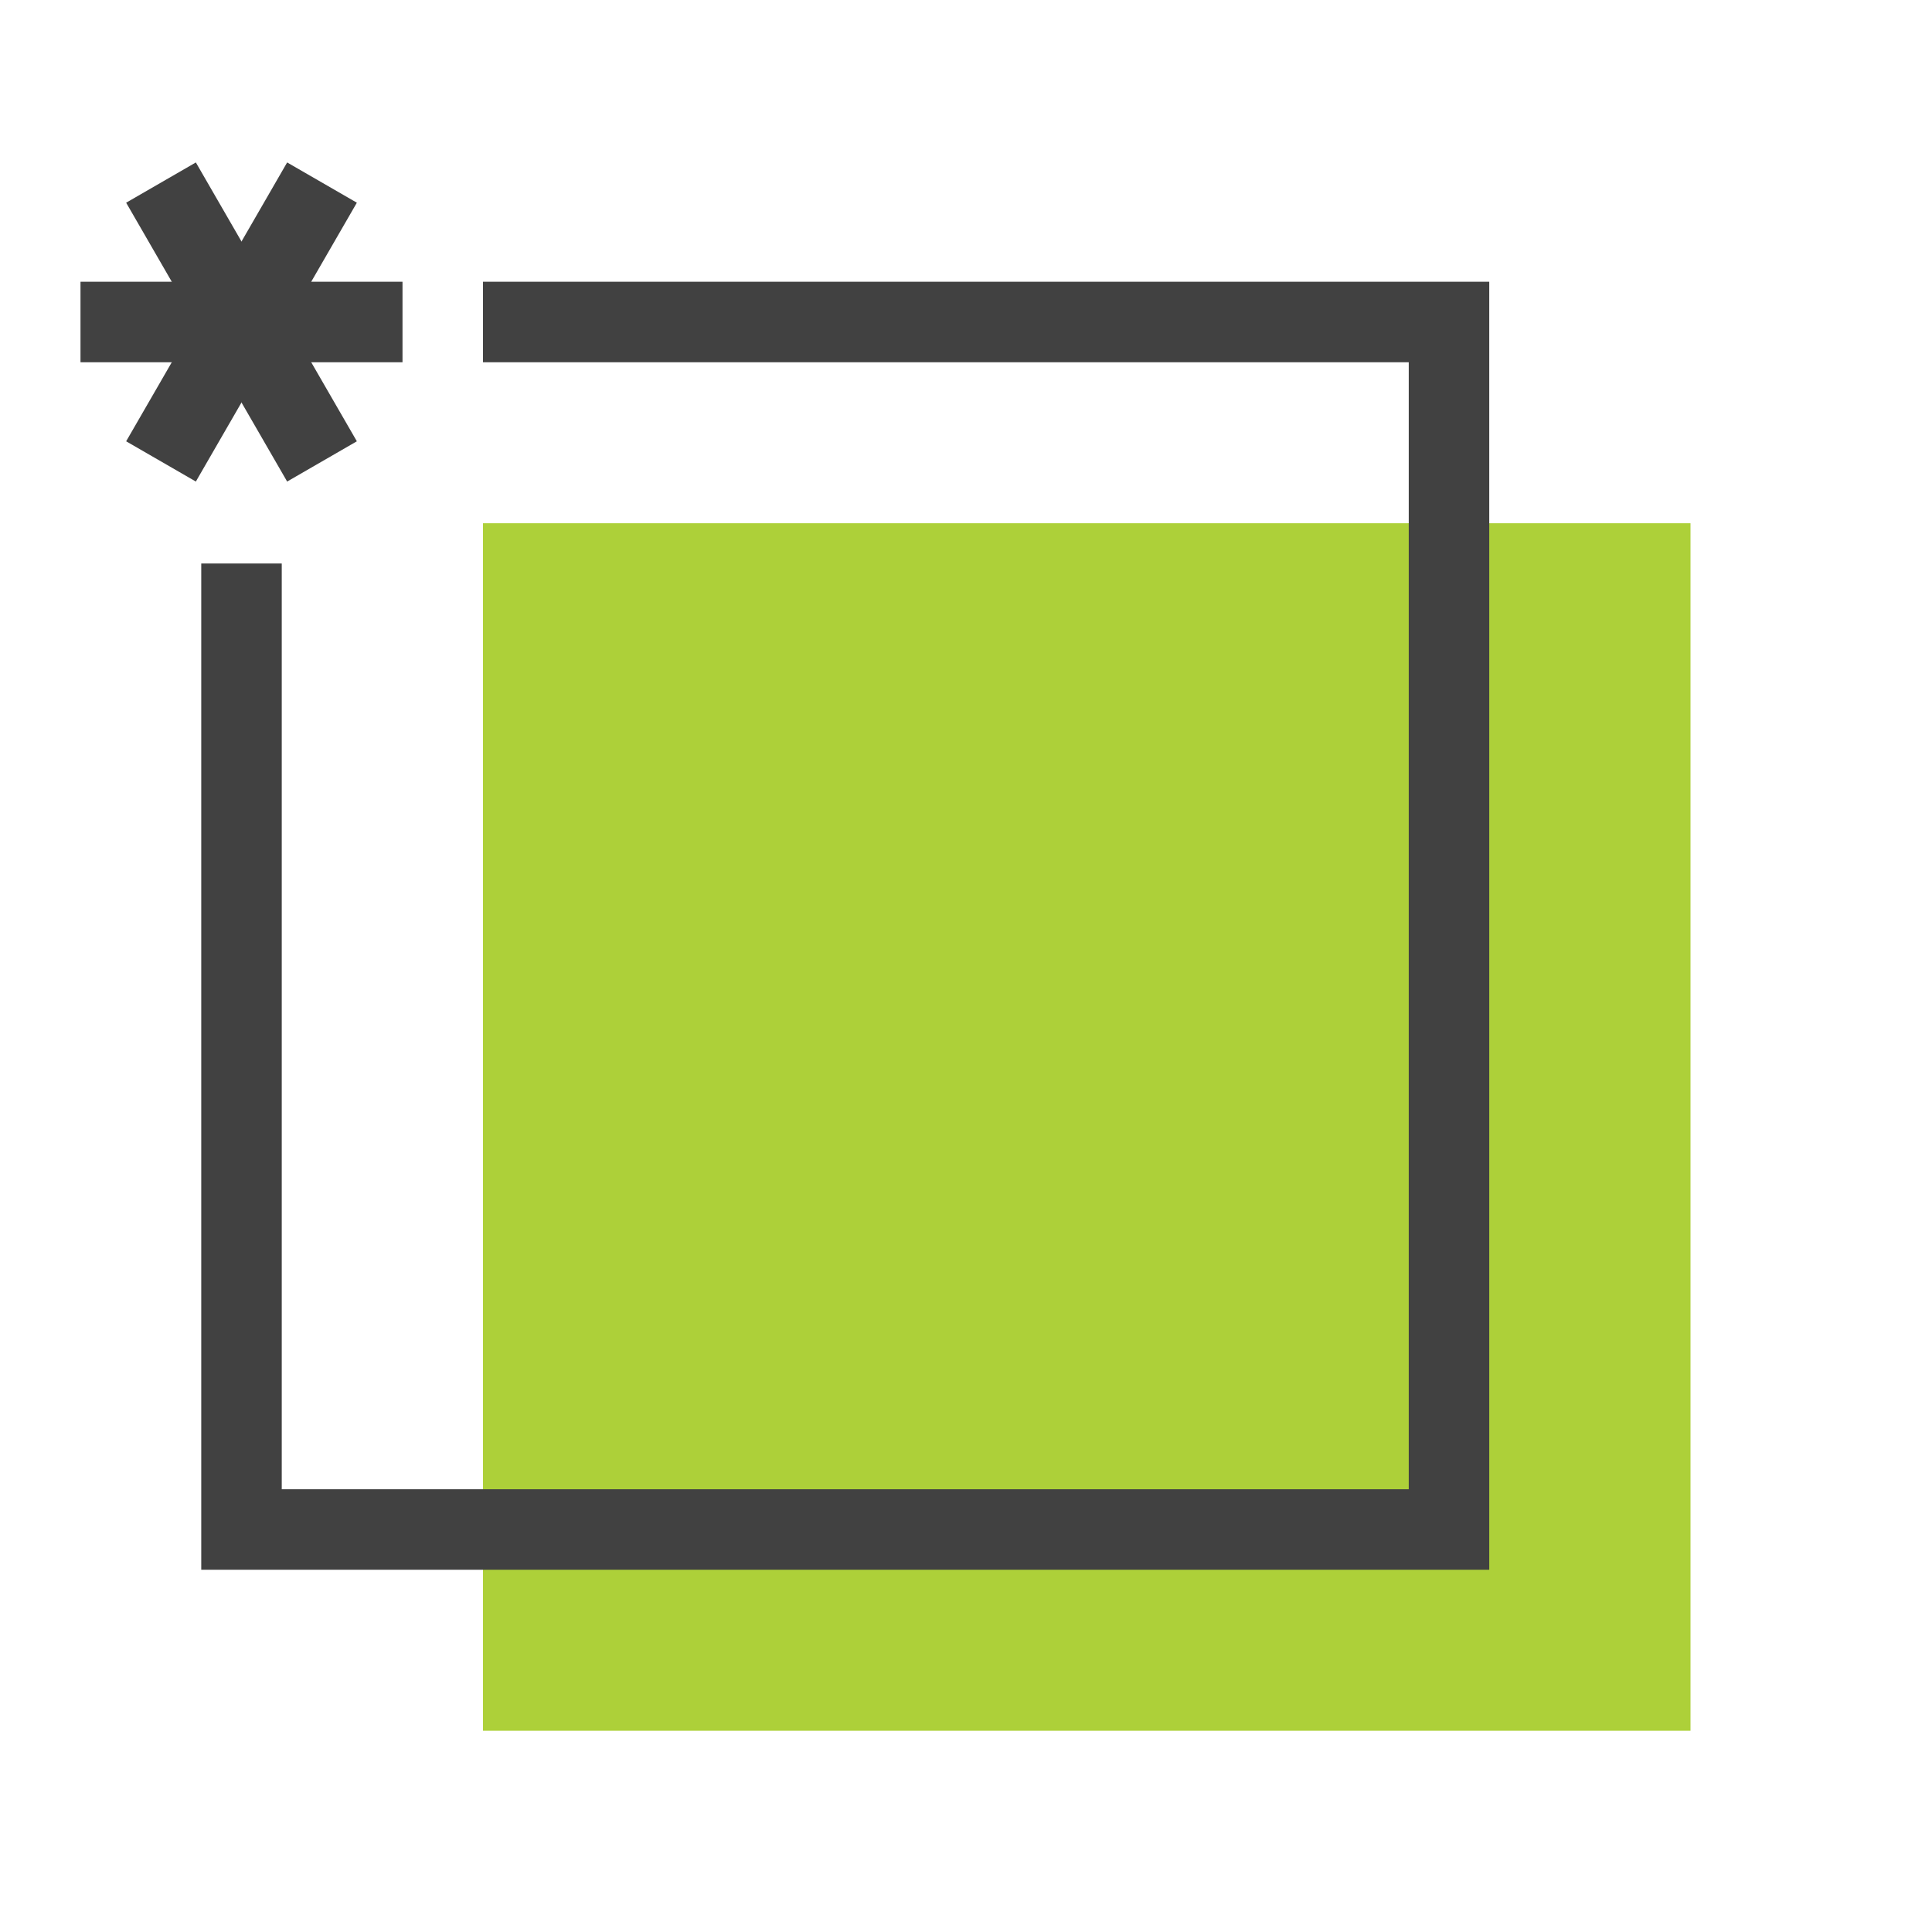
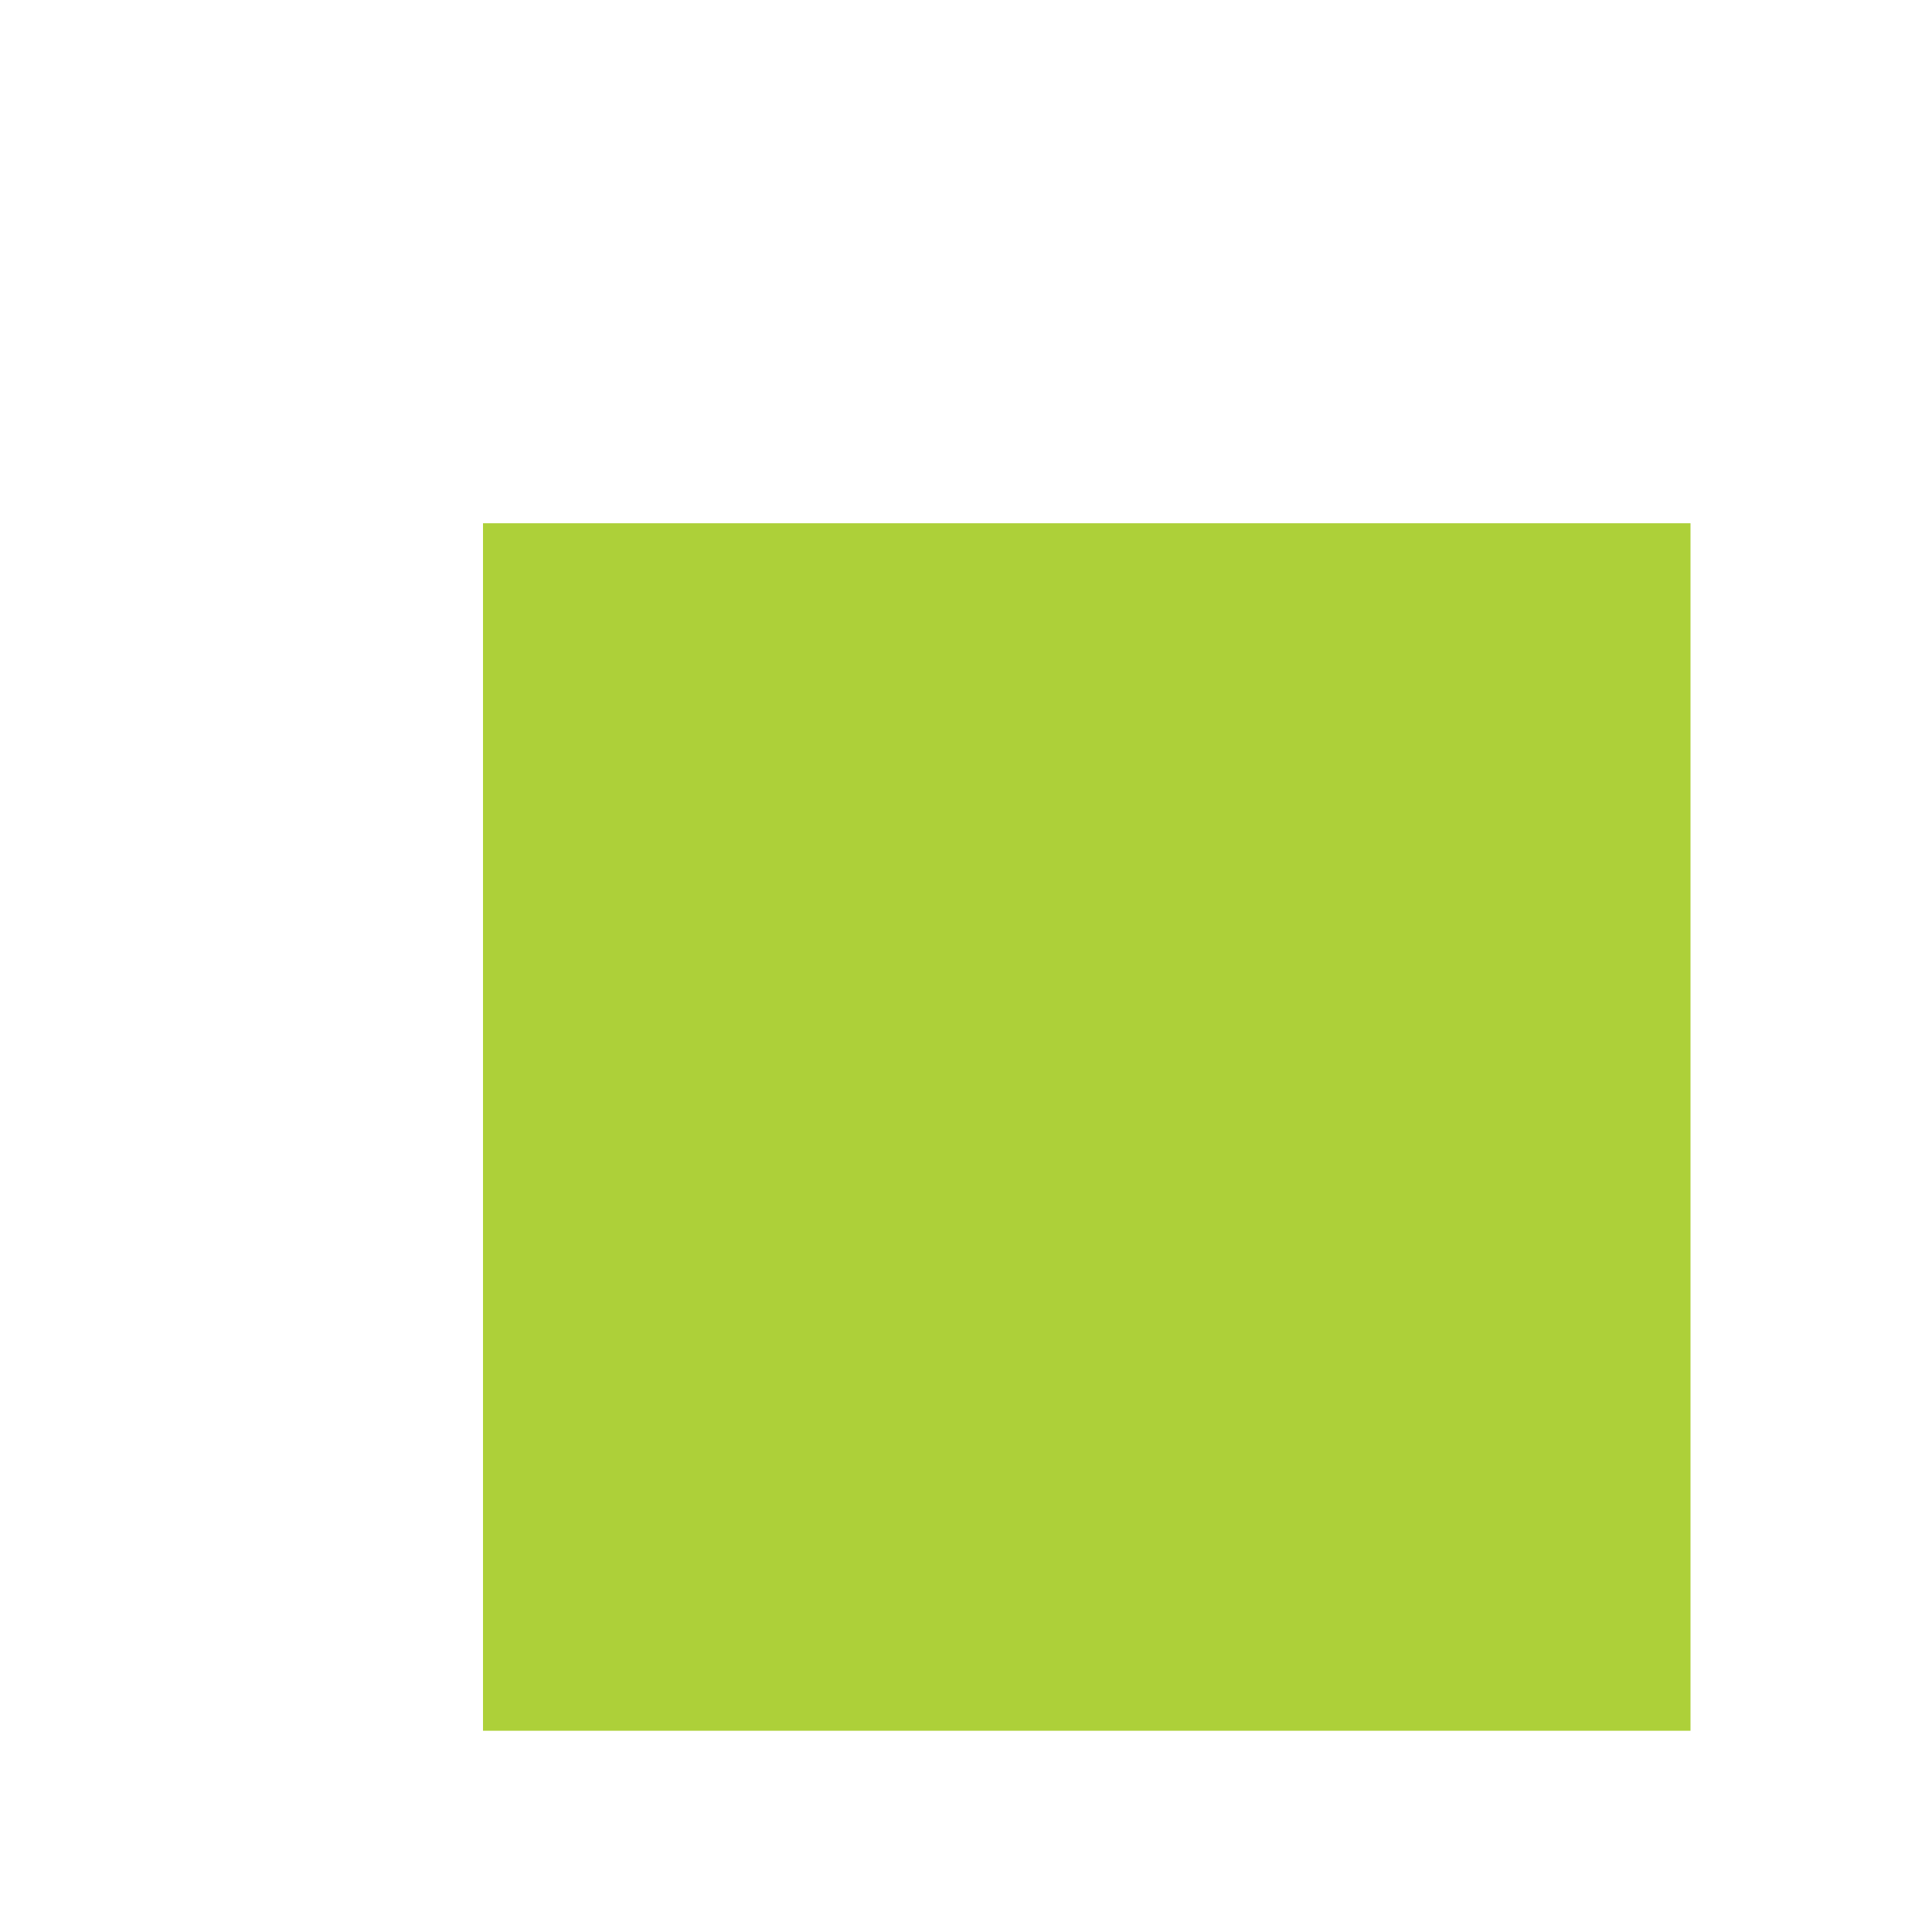
<svg xmlns="http://www.w3.org/2000/svg" width="48" height="48">
  <g fill="none" fill-rule="evenodd">
    <g fill-rule="nonzero">
-       <path d="M0 0h48v48H0z" />
      <path fill="#ADD039" d="M12 13h30v30H12z" />
-       <path fill="#414141" d="M12 7h25v32H5V14h2v23h28V9H12V7z" />
    </g>
    <g fill="#414141">
-       <path d="M7.134 4.036l1.732 1-4 6.928-1.732-1z" />
-       <path d="M4.866 4.036l-1.732 1 4 6.928 1.732-1z" />
-       <path d="M2 7h8v2H2z" />
-     </g>
+       </g>
  </g>
</svg>